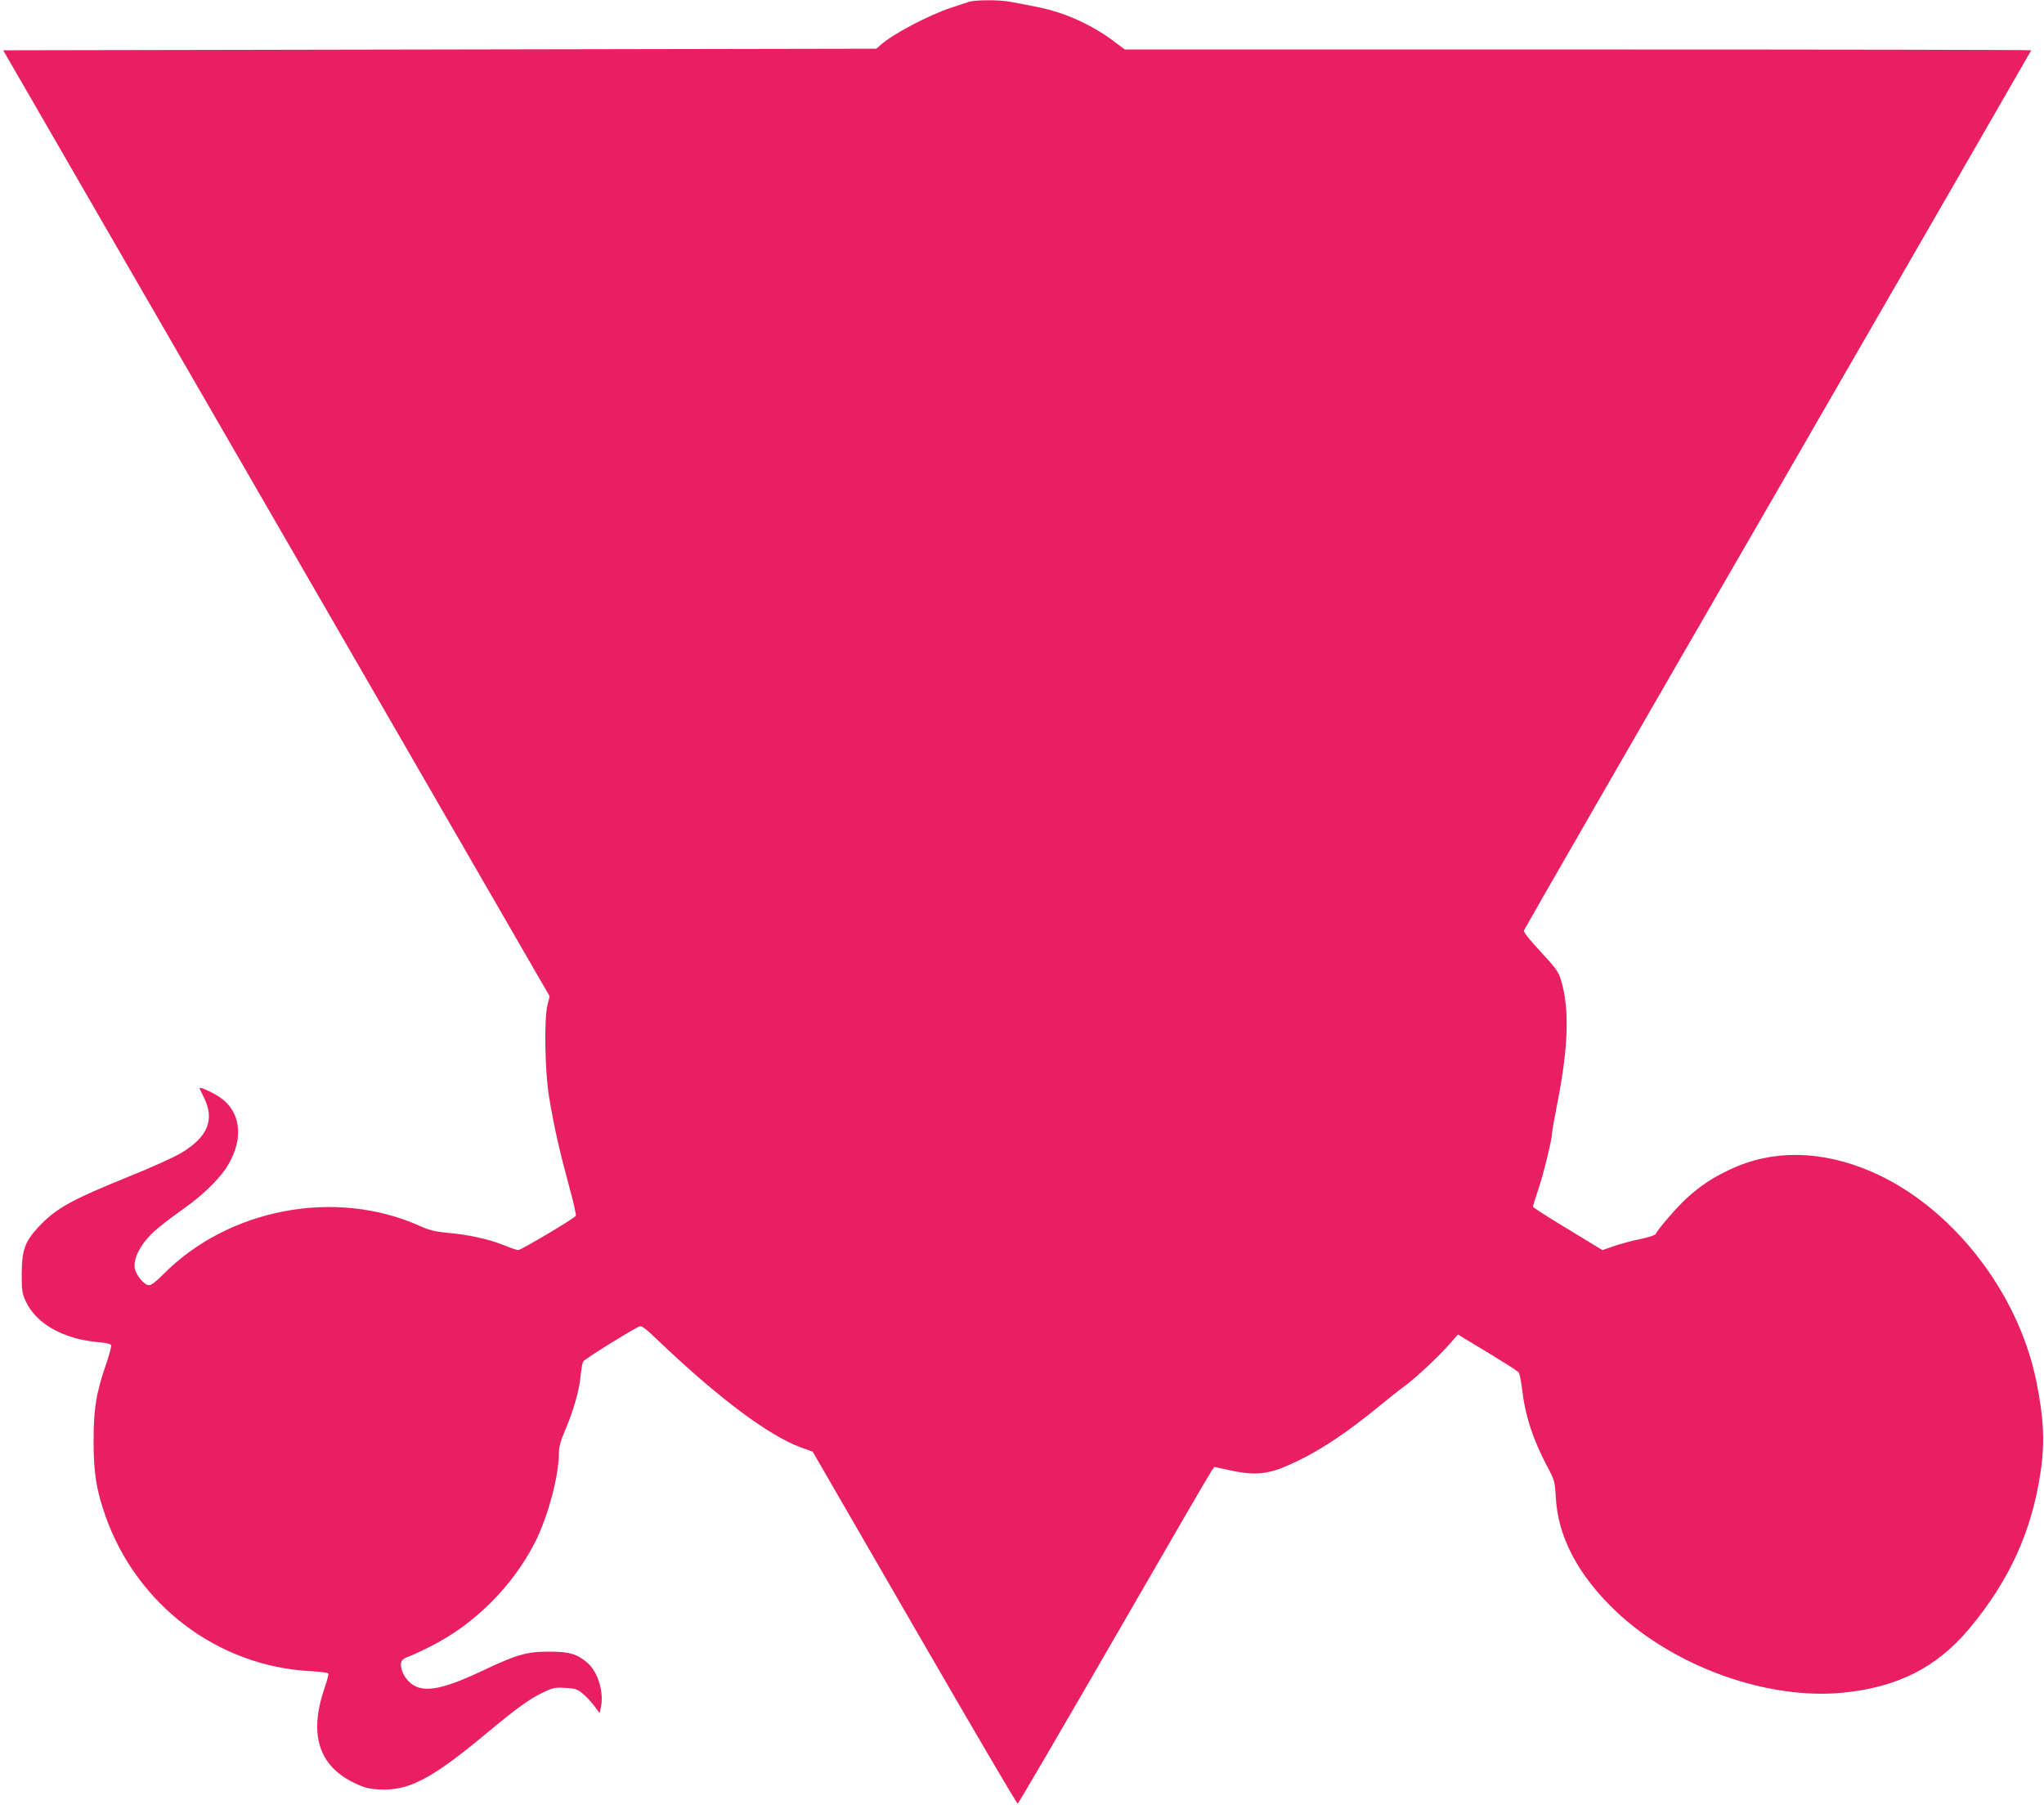
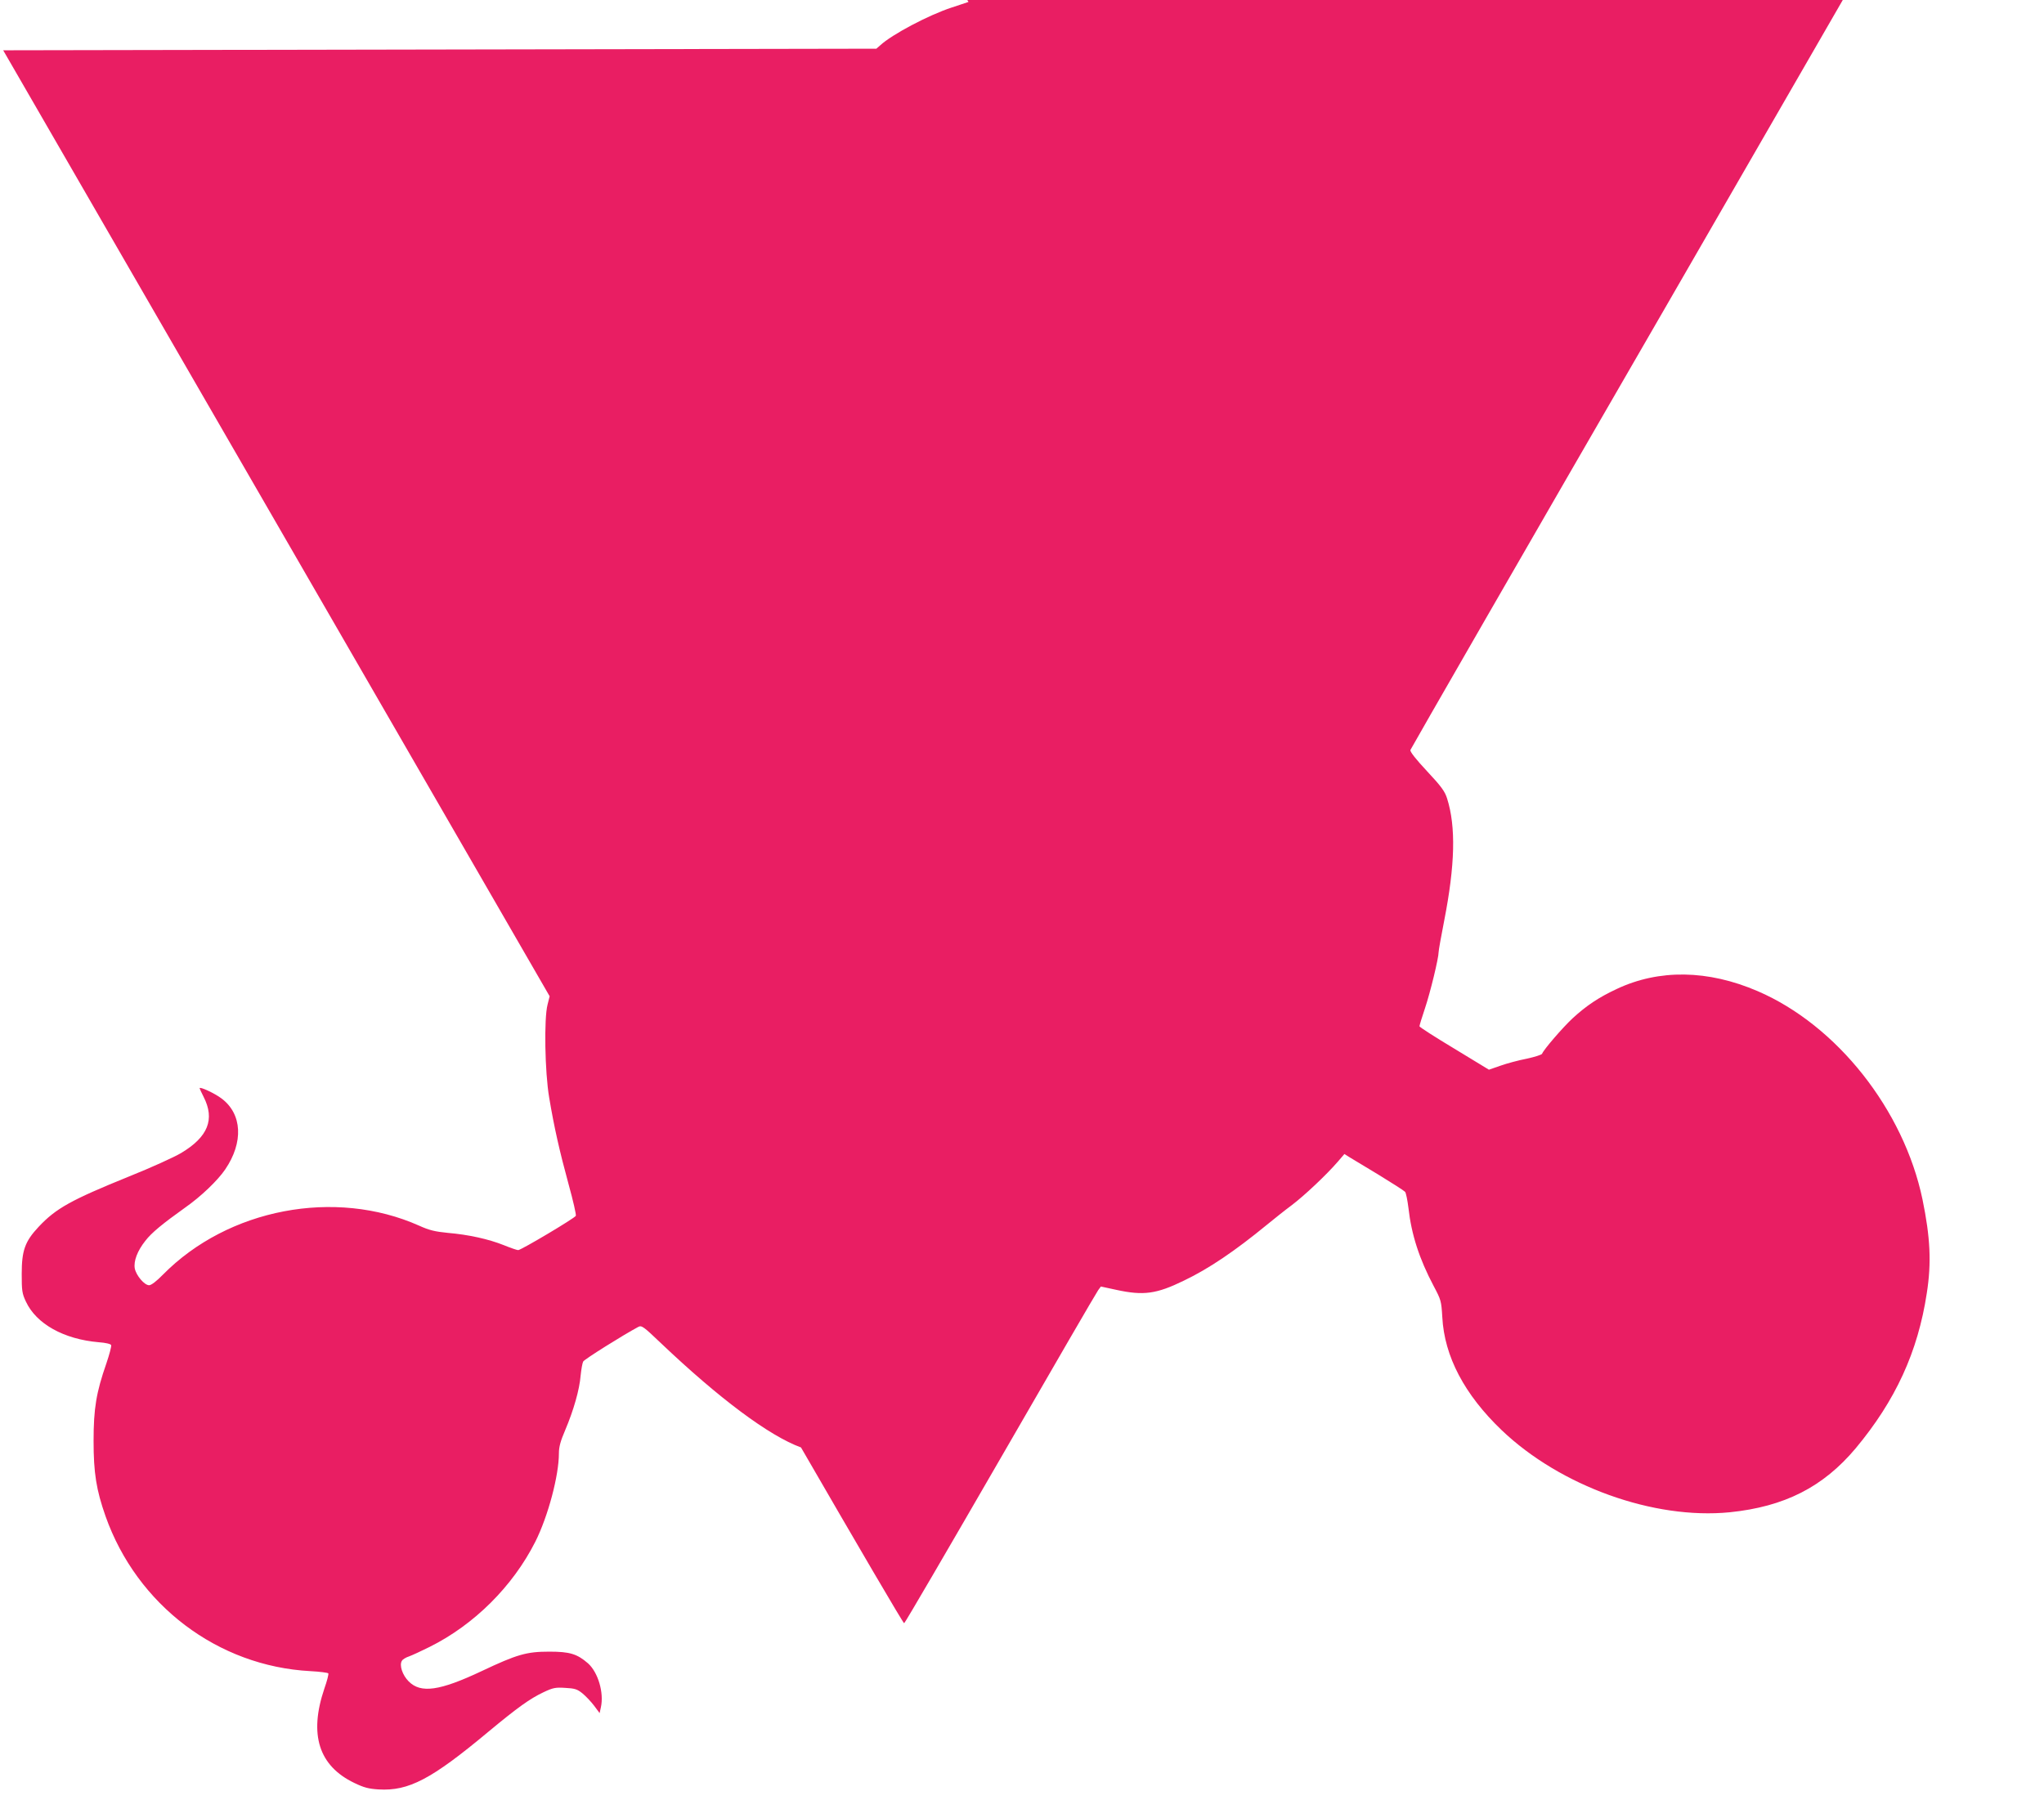
<svg xmlns="http://www.w3.org/2000/svg" version="1.0" width="1280pt" height="1133pt" viewBox="0 0 1280 1133" preserveAspectRatio="xMidYMid meet">
  <g transform="translate(0,1133) scale(0.1,-0.1)" fill="#e91e63" stroke="none">
-     <path d="M6065 11318 c-16 -6 -64 -21 -105 -35 -144 -47 -375 -169 -448 -237 l-24 -21 -2734 -5 -2734 -5 1711 -2962 1711 -2963 -13 -52 c-23 -87 -17 -424 10 -582 31 -186 65 -336 122 -545 28 -101 48 -189 45 -196 -5 -14 -343 -215 -361 -215 -8 0 -48 14 -90 31 -95 38 -221 66 -351 77 -80 8 -115 16 -179 45 -527 235 -1197 107 -1605 -307 -40 -41 -73 -66 -86 -66 -30 0 -81 61 -90 105 -8 46 16 110 66 173 39 51 109 108 249 208 100 70 204 170 251 239 116 170 107 348 -23 445 -42 32 -137 76 -137 64 0 -2 11 -27 25 -54 72 -141 28 -251 -141 -352 -44 -26 -189 -92 -324 -146 -365 -148 -459 -200 -568 -316 -86 -92 -106 -148 -106 -296 0 -103 2 -121 26 -172 65 -140 237 -236 456 -255 44 -3 76 -11 78 -18 3 -7 -11 -59 -30 -115 -63 -181 -80 -281 -80 -485 0 -201 17 -307 75 -472 197 -556 702 -939 1282 -970 59 -3 110 -10 113 -14 3 -5 -8 -48 -25 -96 -97 -287 -35 -483 187 -590 62 -30 91 -37 153 -41 188 -11 330 63 687 361 183 152 261 208 346 248 59 28 75 31 136 27 59 -3 75 -8 107 -34 21 -17 54 -52 73 -77 l35 -47 8 37 c20 91 -18 219 -81 275 -68 59 -114 73 -242 73 -143 0 -202 -17 -424 -122 -263 -124 -381 -141 -457 -64 -39 39 -60 102 -42 129 5 9 25 21 44 27 19 7 76 33 128 59 280 139 522 380 663 659 80 159 148 415 148 554 0 41 10 77 40 147 52 123 89 252 96 340 4 39 11 79 16 88 7 14 248 165 345 217 21 11 32 3 140 -100 366 -348 679 -582 879 -655 l73 -26 638 -1104 c351 -607 641 -1103 646 -1101 5 1 276 466 603 1032 327 567 602 1041 612 1054 l17 23 97 -21 c170 -37 251 -26 423 58 155 74 319 185 520 350 44 36 114 92 156 123 79 60 215 188 287 271 l42 49 30 -19 c16 -10 99 -60 184 -111 85 -52 160 -100 166 -107 6 -7 15 -53 21 -101 19 -168 68 -319 158 -489 46 -87 48 -93 54 -195 13 -246 139 -485 372 -708 368 -351 952 -561 1428 -514 343 35 585 158 789 401 249 299 389 603 445 971 30 191 22 350 -27 588 -117 560 -535 1090 -1032 1304 -311 134 -618 139 -884 13 -111 -52 -188 -103 -276 -184 -63 -59 -181 -196 -190 -221 -2 -6 -45 -20 -96 -31 -52 -10 -126 -30 -165 -44 l-72 -25 -217 132 c-120 72 -218 135 -218 140 0 5 15 55 34 111 34 101 86 316 86 354 0 11 16 100 35 197 68 348 74 588 18 765 -14 44 -35 74 -125 170 -70 75 -107 122 -105 133 3 9 718 1252 1591 2762 872 1511 1586 2749 1586 2751 0 3 -1277 5 -2838 5 l-2838 0 -78 58 c-91 70 -230 140 -342 175 -73 23 -123 34 -305 67 -69 12 -214 11 -254 -2z" />
+     <path d="M6065 11318 c-16 -6 -64 -21 -105 -35 -144 -47 -375 -169 -448 -237 l-24 -21 -2734 -5 -2734 -5 1711 -2962 1711 -2963 -13 -52 c-23 -87 -17 -424 10 -582 31 -186 65 -336 122 -545 28 -101 48 -189 45 -196 -5 -14 -343 -215 -361 -215 -8 0 -48 14 -90 31 -95 38 -221 66 -351 77 -80 8 -115 16 -179 45 -527 235 -1197 107 -1605 -307 -40 -41 -73 -66 -86 -66 -30 0 -81 61 -90 105 -8 46 16 110 66 173 39 51 109 108 249 208 100 70 204 170 251 239 116 170 107 348 -23 445 -42 32 -137 76 -137 64 0 -2 11 -27 25 -54 72 -141 28 -251 -141 -352 -44 -26 -189 -92 -324 -146 -365 -148 -459 -200 -568 -316 -86 -92 -106 -148 -106 -296 0 -103 2 -121 26 -172 65 -140 237 -236 456 -255 44 -3 76 -11 78 -18 3 -7 -11 -59 -30 -115 -63 -181 -80 -281 -80 -485 0 -201 17 -307 75 -472 197 -556 702 -939 1282 -970 59 -3 110 -10 113 -14 3 -5 -8 -48 -25 -96 -97 -287 -35 -483 187 -590 62 -30 91 -37 153 -41 188 -11 330 63 687 361 183 152 261 208 346 248 59 28 75 31 136 27 59 -3 75 -8 107 -34 21 -17 54 -52 73 -77 l35 -47 8 37 c20 91 -18 219 -81 275 -68 59 -114 73 -242 73 -143 0 -202 -17 -424 -122 -263 -124 -381 -141 -457 -64 -39 39 -60 102 -42 129 5 9 25 21 44 27 19 7 76 33 128 59 280 139 522 380 663 659 80 159 148 415 148 554 0 41 10 77 40 147 52 123 89 252 96 340 4 39 11 79 16 88 7 14 248 165 345 217 21 11 32 3 140 -100 366 -348 679 -582 879 -655 c351 -607 641 -1103 646 -1101 5 1 276 466 603 1032 327 567 602 1041 612 1054 l17 23 97 -21 c170 -37 251 -26 423 58 155 74 319 185 520 350 44 36 114 92 156 123 79 60 215 188 287 271 l42 49 30 -19 c16 -10 99 -60 184 -111 85 -52 160 -100 166 -107 6 -7 15 -53 21 -101 19 -168 68 -319 158 -489 46 -87 48 -93 54 -195 13 -246 139 -485 372 -708 368 -351 952 -561 1428 -514 343 35 585 158 789 401 249 299 389 603 445 971 30 191 22 350 -27 588 -117 560 -535 1090 -1032 1304 -311 134 -618 139 -884 13 -111 -52 -188 -103 -276 -184 -63 -59 -181 -196 -190 -221 -2 -6 -45 -20 -96 -31 -52 -10 -126 -30 -165 -44 l-72 -25 -217 132 c-120 72 -218 135 -218 140 0 5 15 55 34 111 34 101 86 316 86 354 0 11 16 100 35 197 68 348 74 588 18 765 -14 44 -35 74 -125 170 -70 75 -107 122 -105 133 3 9 718 1252 1591 2762 872 1511 1586 2749 1586 2751 0 3 -1277 5 -2838 5 l-2838 0 -78 58 c-91 70 -230 140 -342 175 -73 23 -123 34 -305 67 -69 12 -214 11 -254 -2z" />
  </g>
</svg>